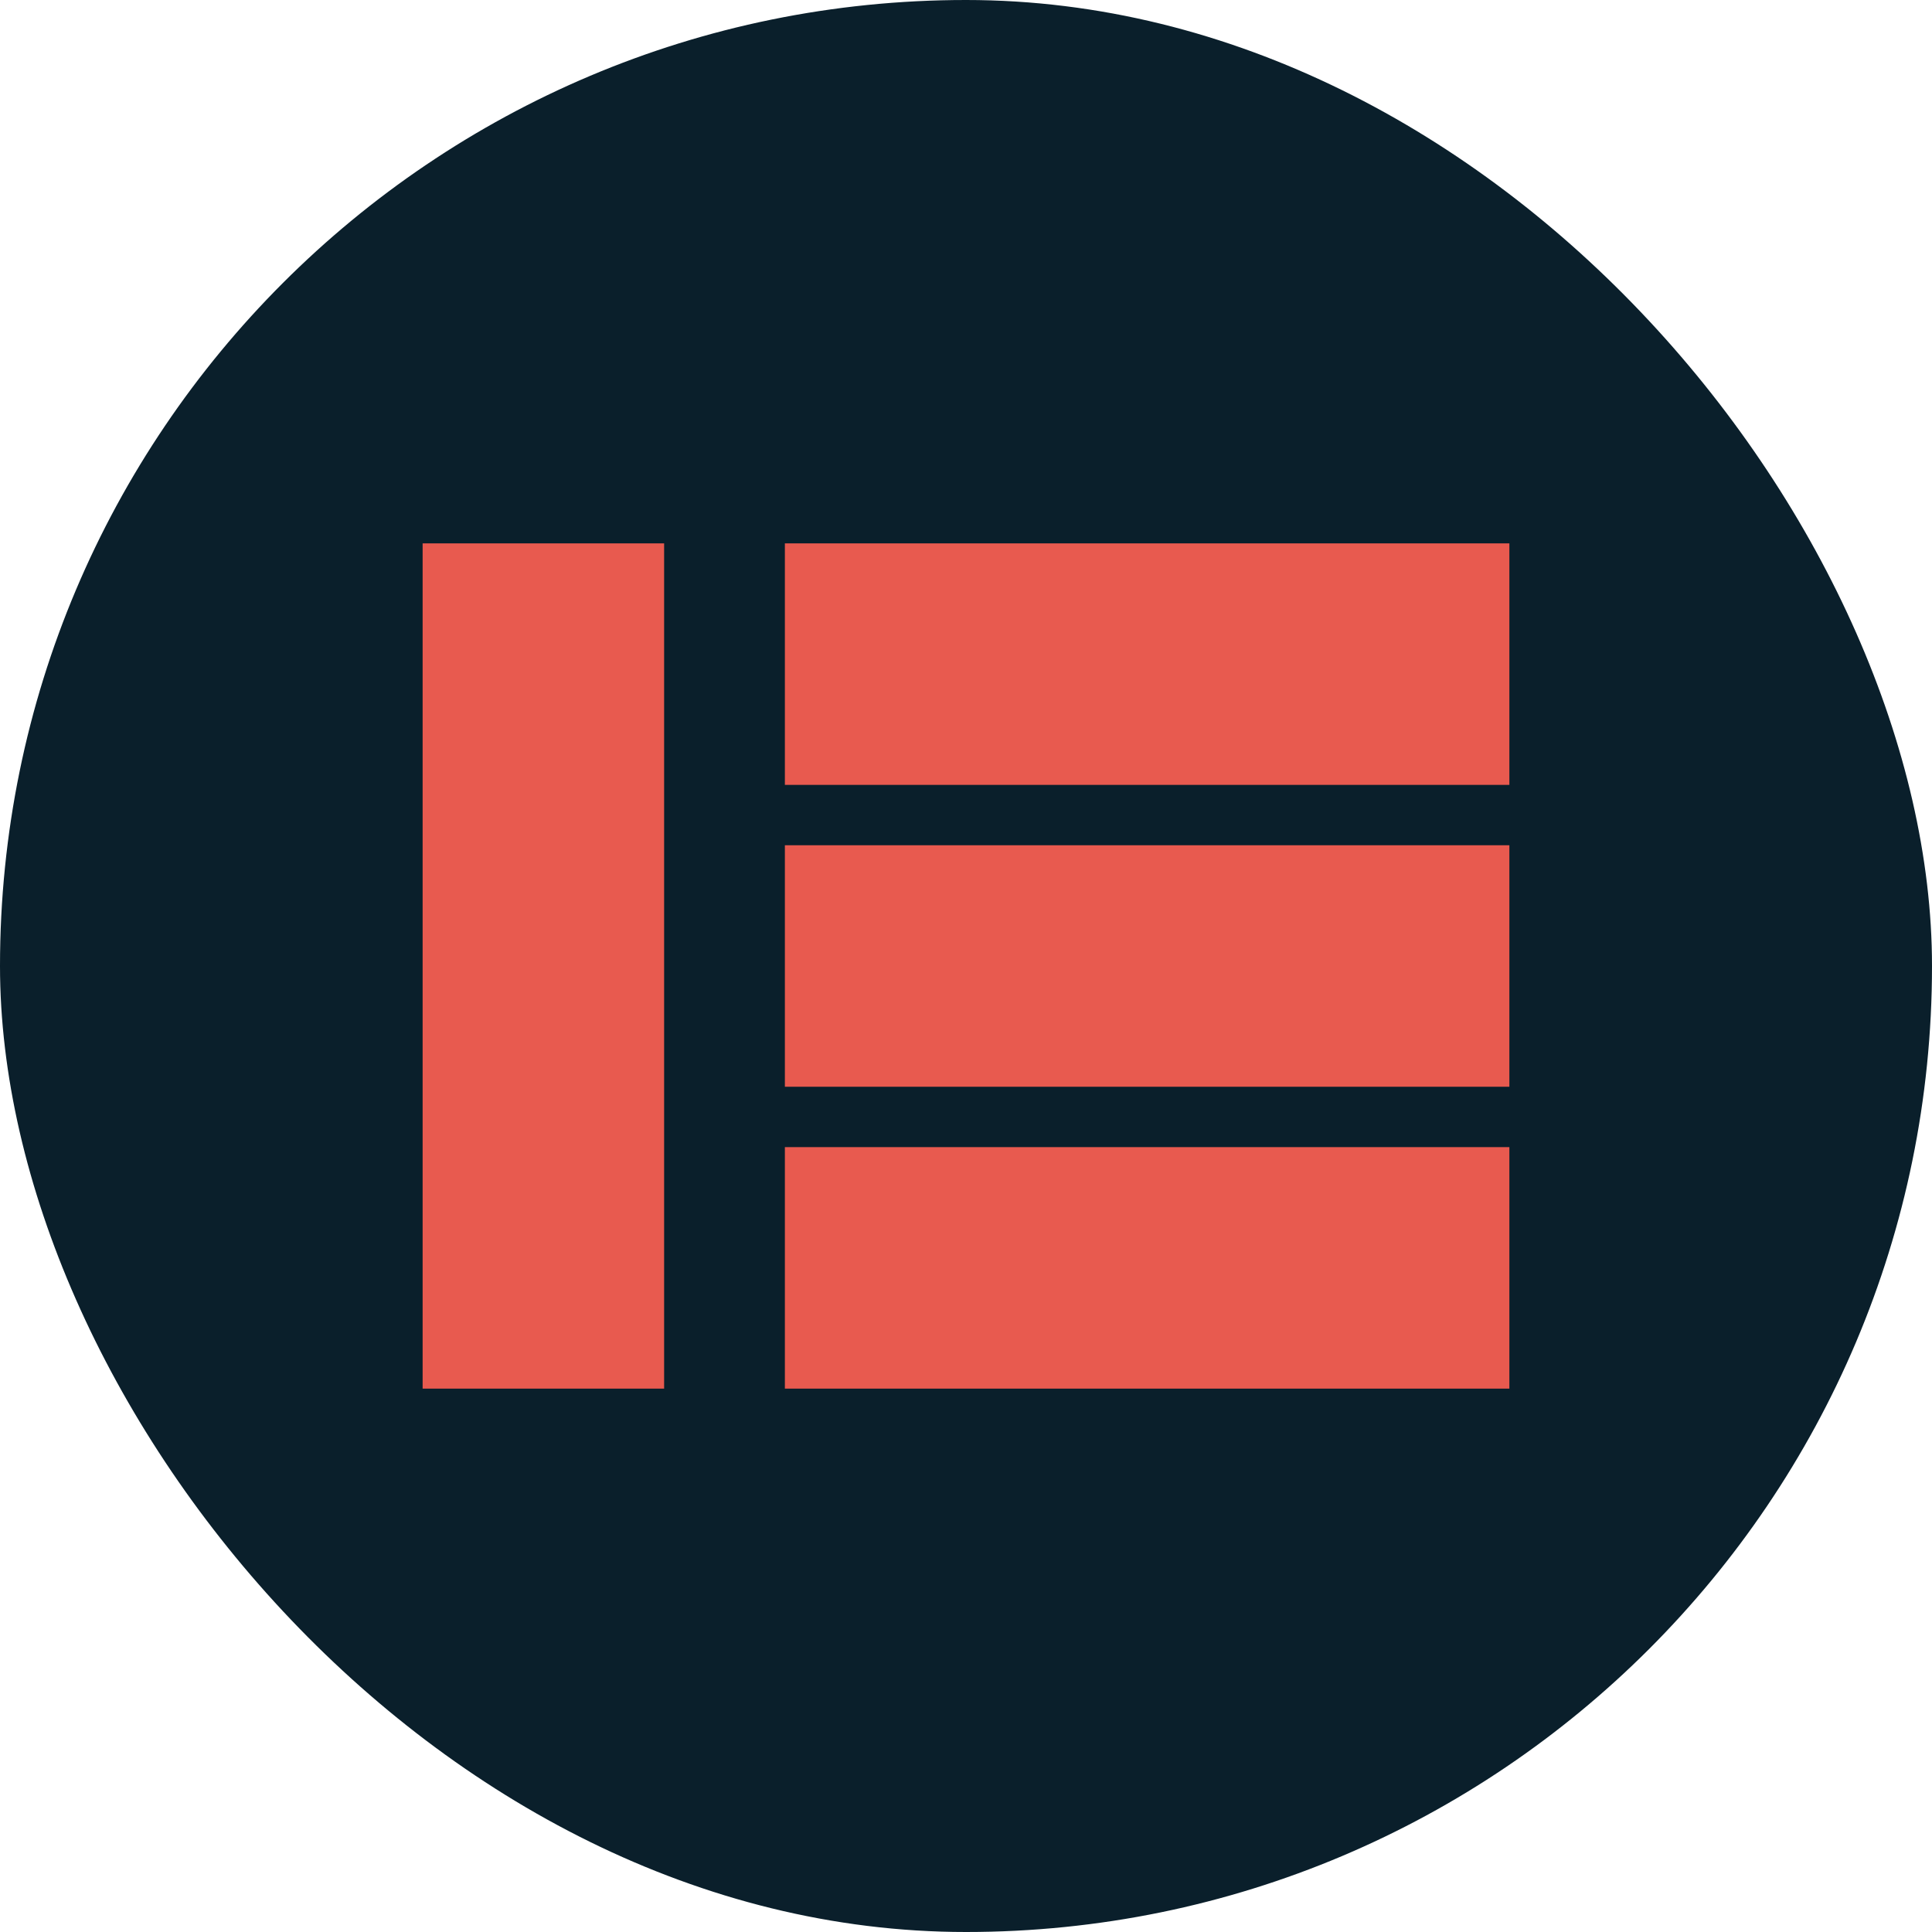
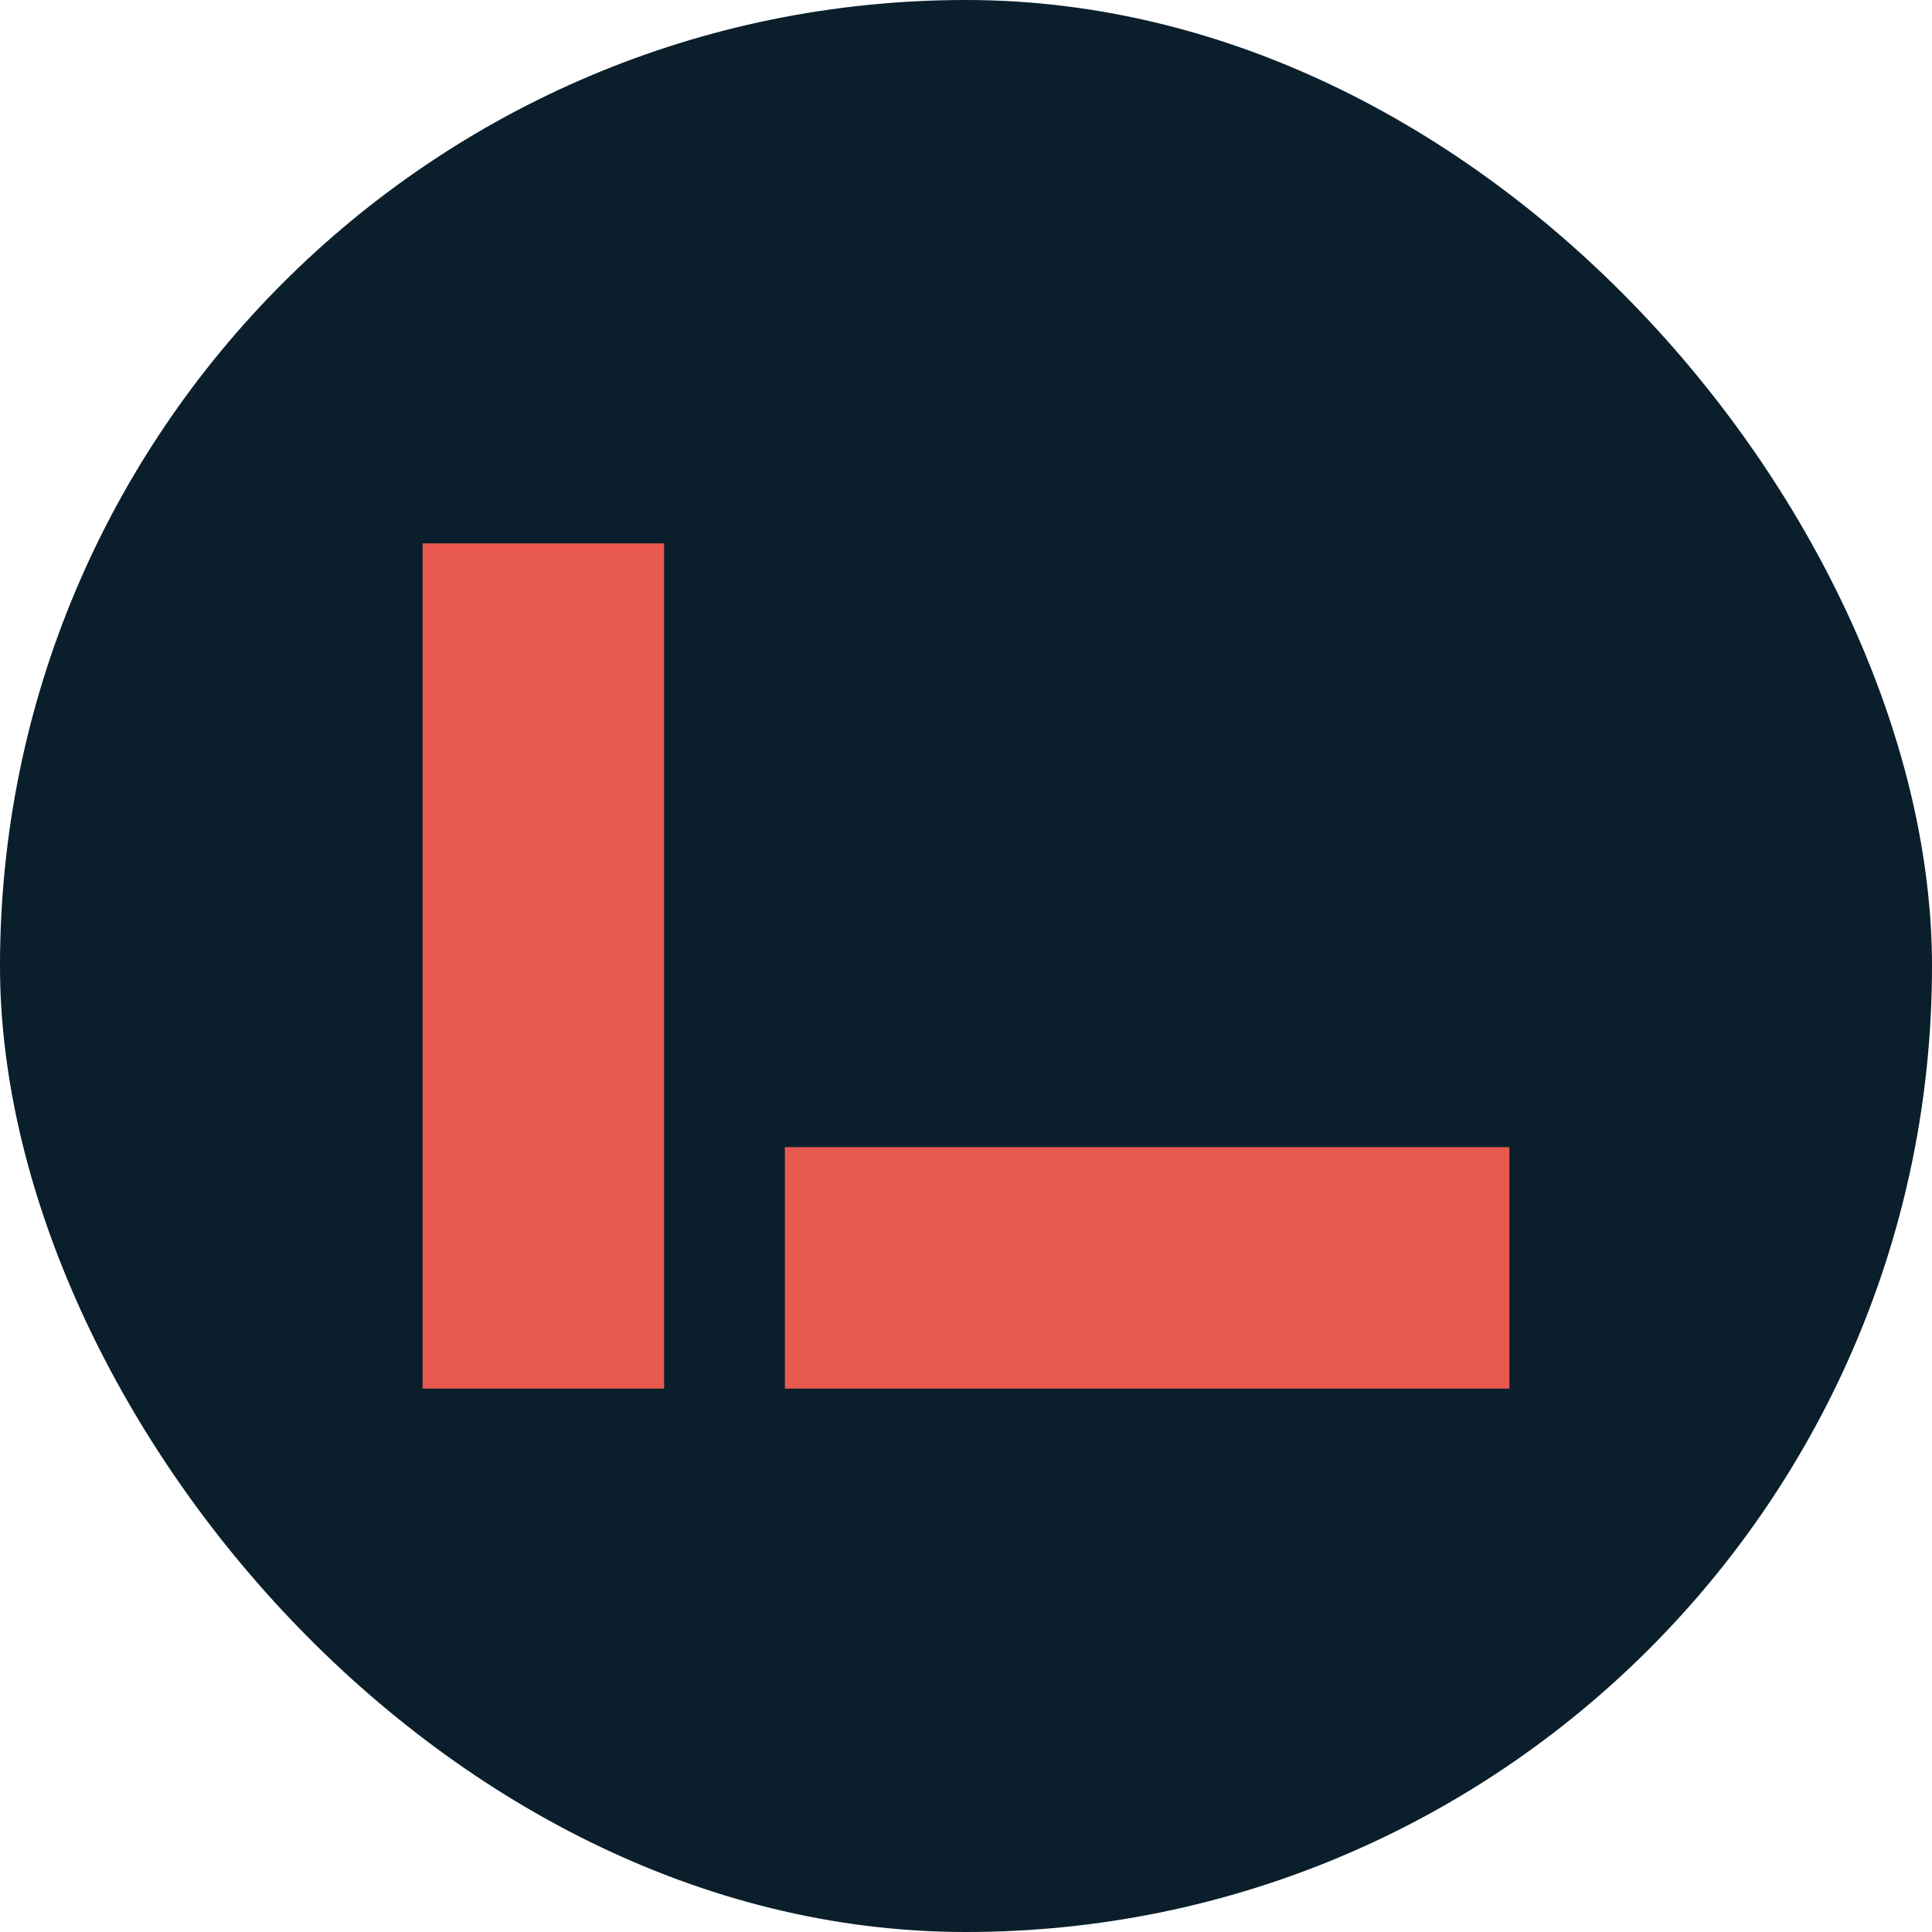
<svg xmlns="http://www.w3.org/2000/svg" width="32" height="32" viewBox="0 0 32 32" fill="none">
  <rect width="32" height="32" rx="16" fill="#0A1F2B" />
  <path d="M7 9H11V23H7V9Z" fill="#E85A4F" />
-   <path d="M13 9H25V13H13V9Z" fill="#E85A4F" />
-   <path d="M13 14H25V18H13V14Z" fill="#E85A4F" />
  <path d="M13 19H25V23H13V19Z" fill="#E85A4F" />
</svg>